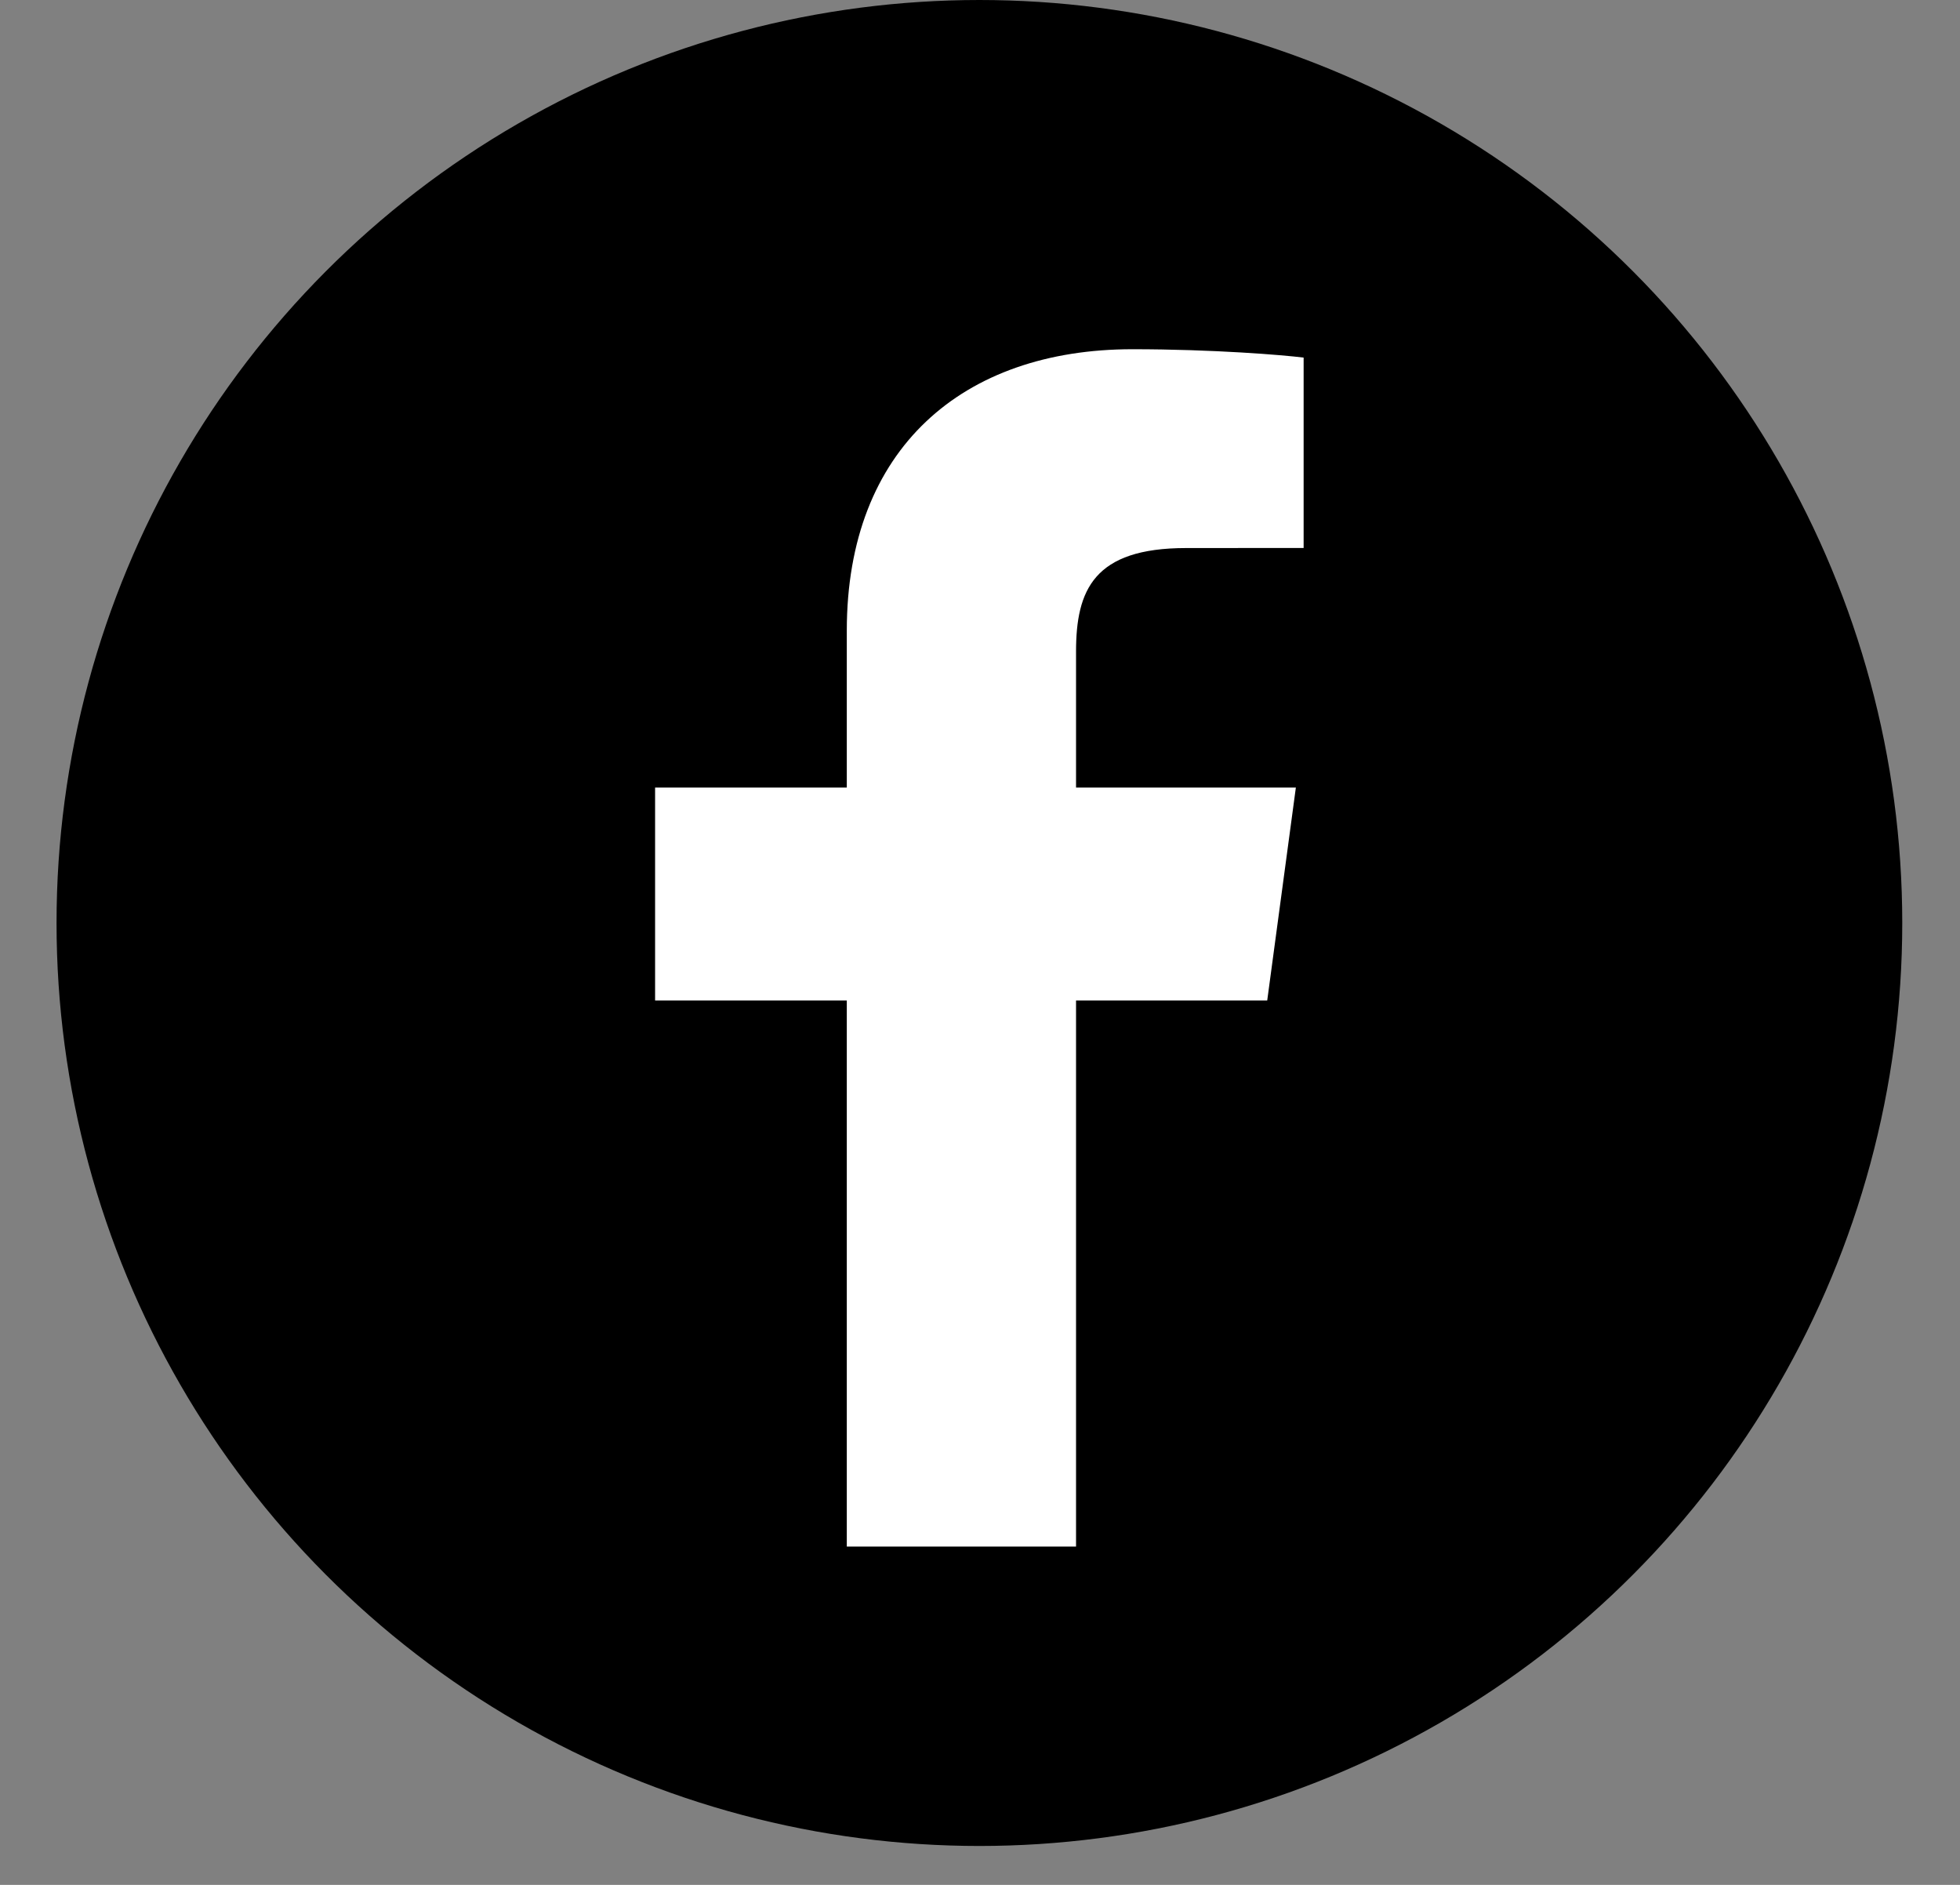
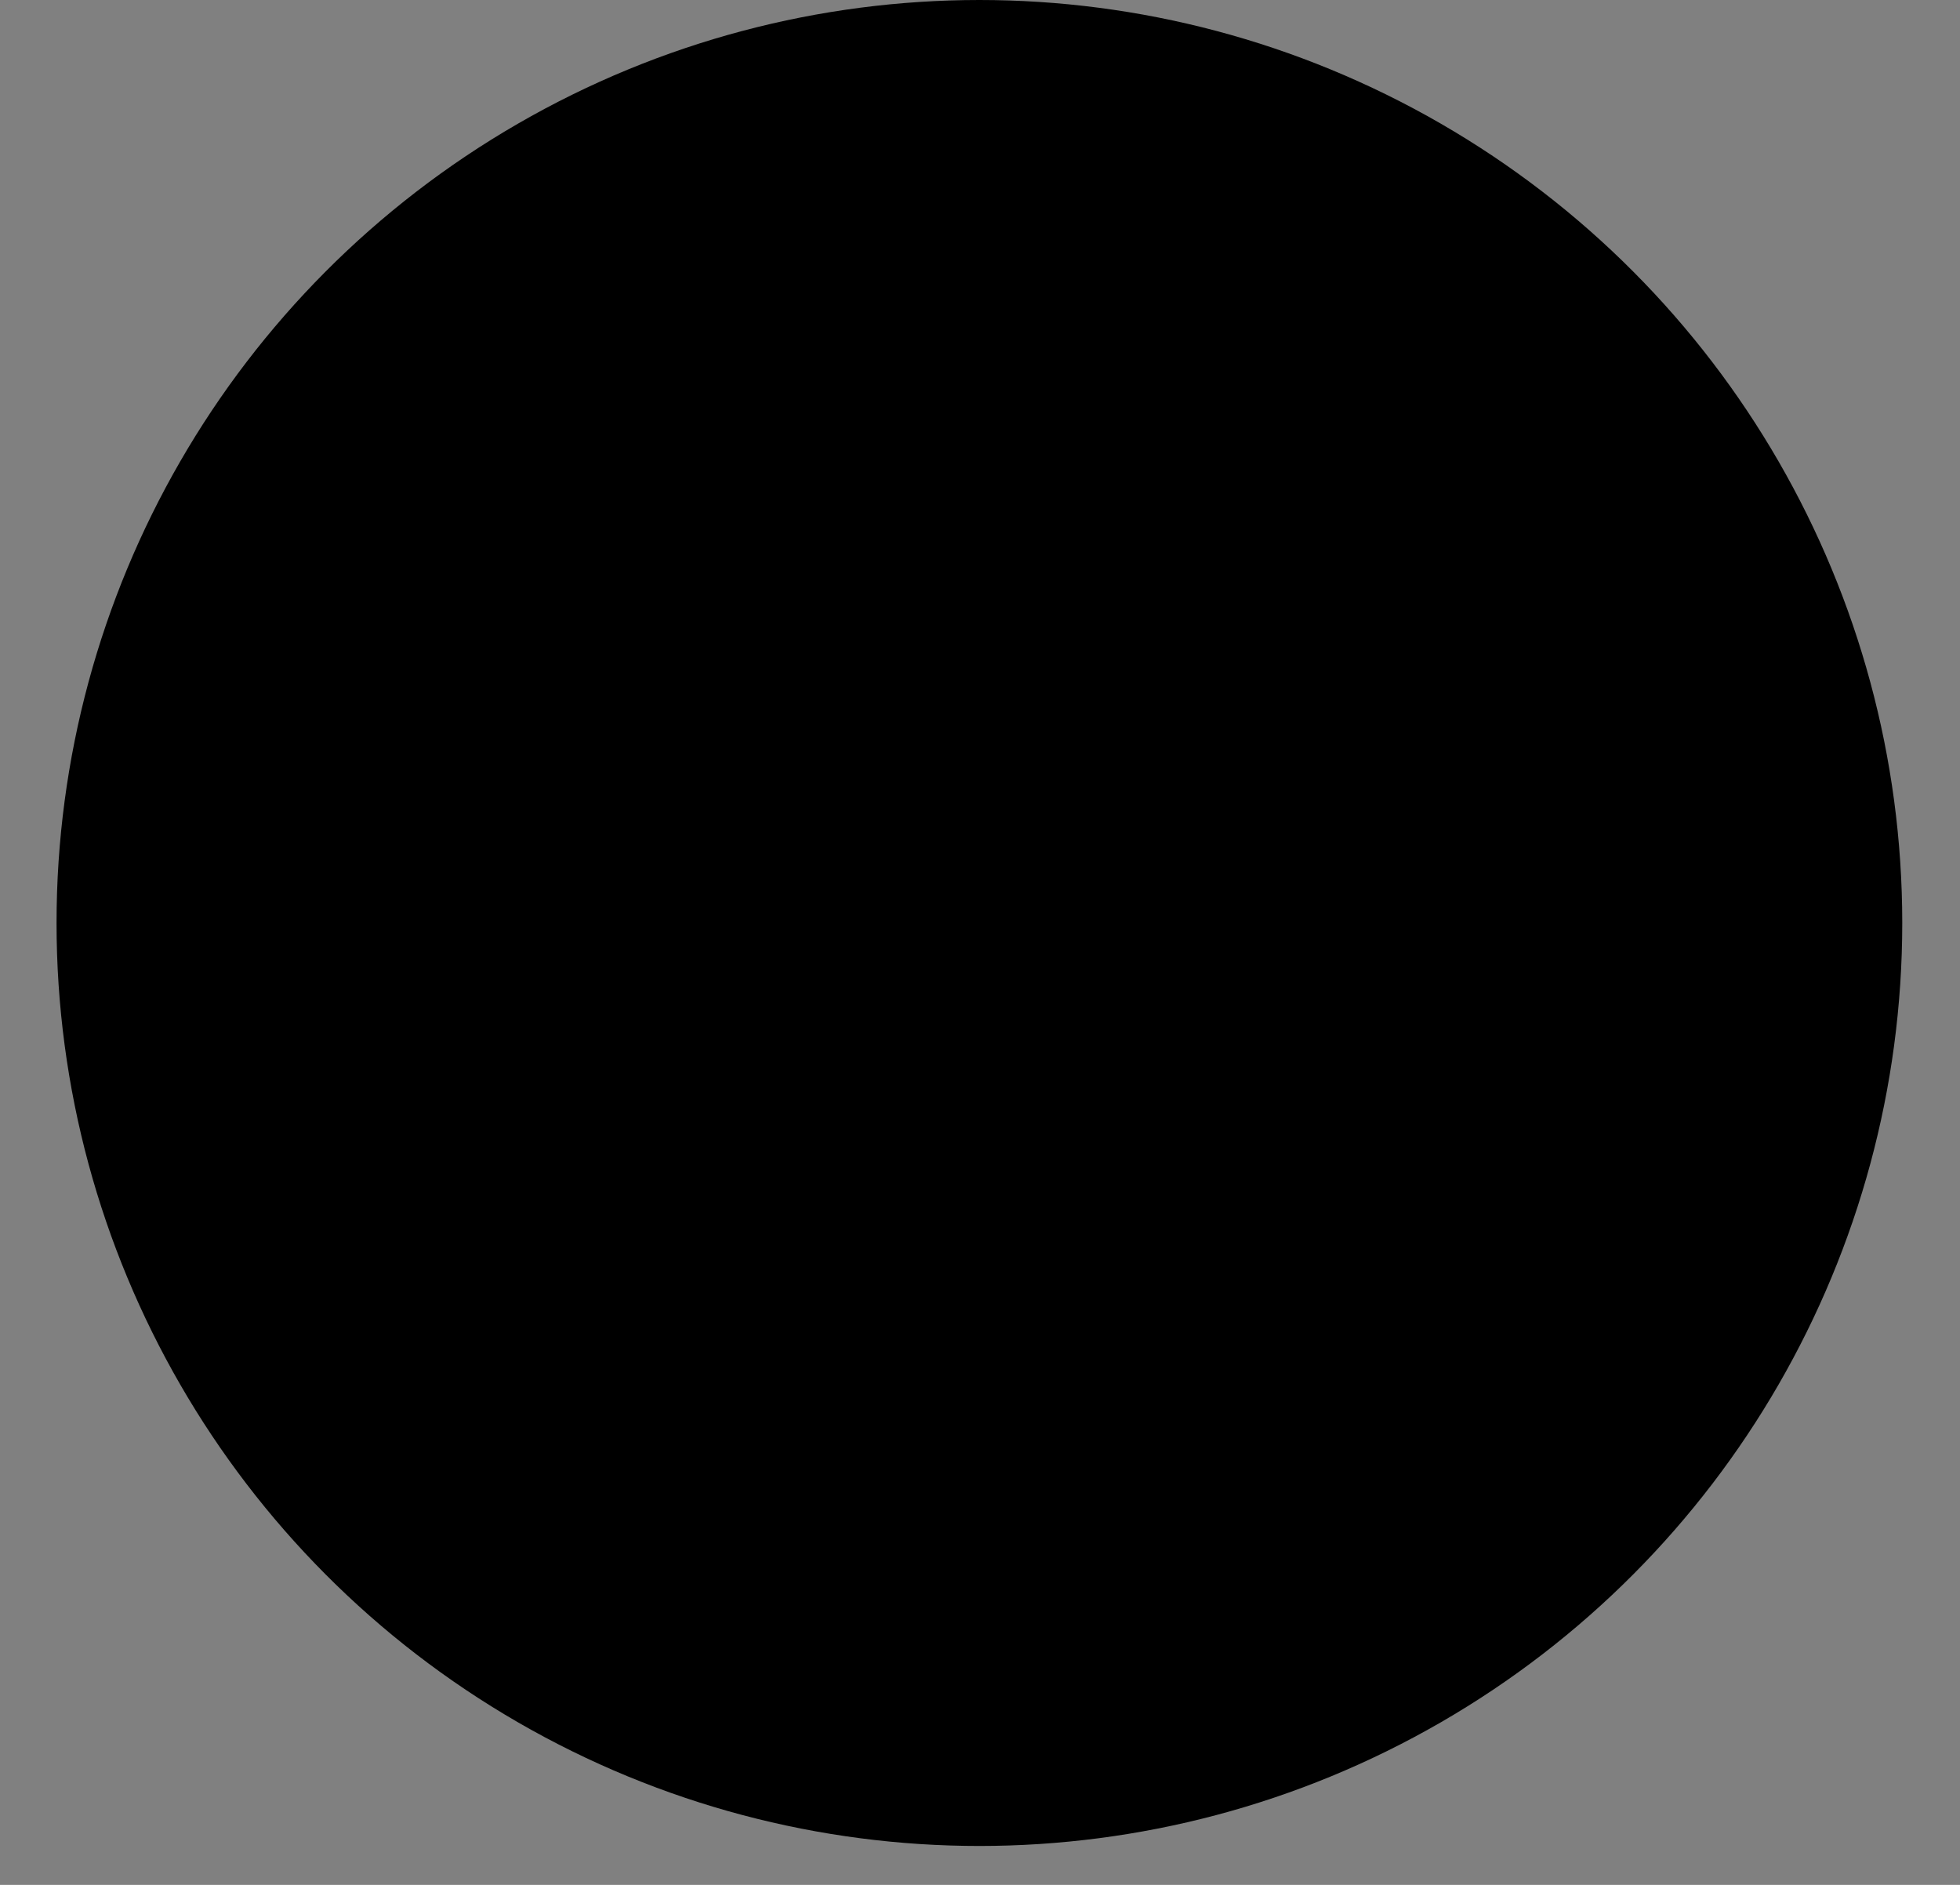
<svg xmlns="http://www.w3.org/2000/svg" width="26" height="25" viewBox="0 0 26 25" fill="none">
  <rect x="0" y="0" width="26" height="25" fill="#808080" stroke="none" />
  <circle cx="12.992" cy="12.242" r="12.242" fill="black" />
-   <path d="M14.274 20.513V13.27H16.81L17.19 10.446H14.274V8.643C14.274 7.826 14.51 7.269 15.734 7.269L17.293 7.268V4.743C17.023 4.709 16.098 4.632 15.021 4.632C12.773 4.632 11.233 5.948 11.233 8.364V10.446H8.69V13.27H11.233V20.513H14.274Z" fill="white" />
</svg>